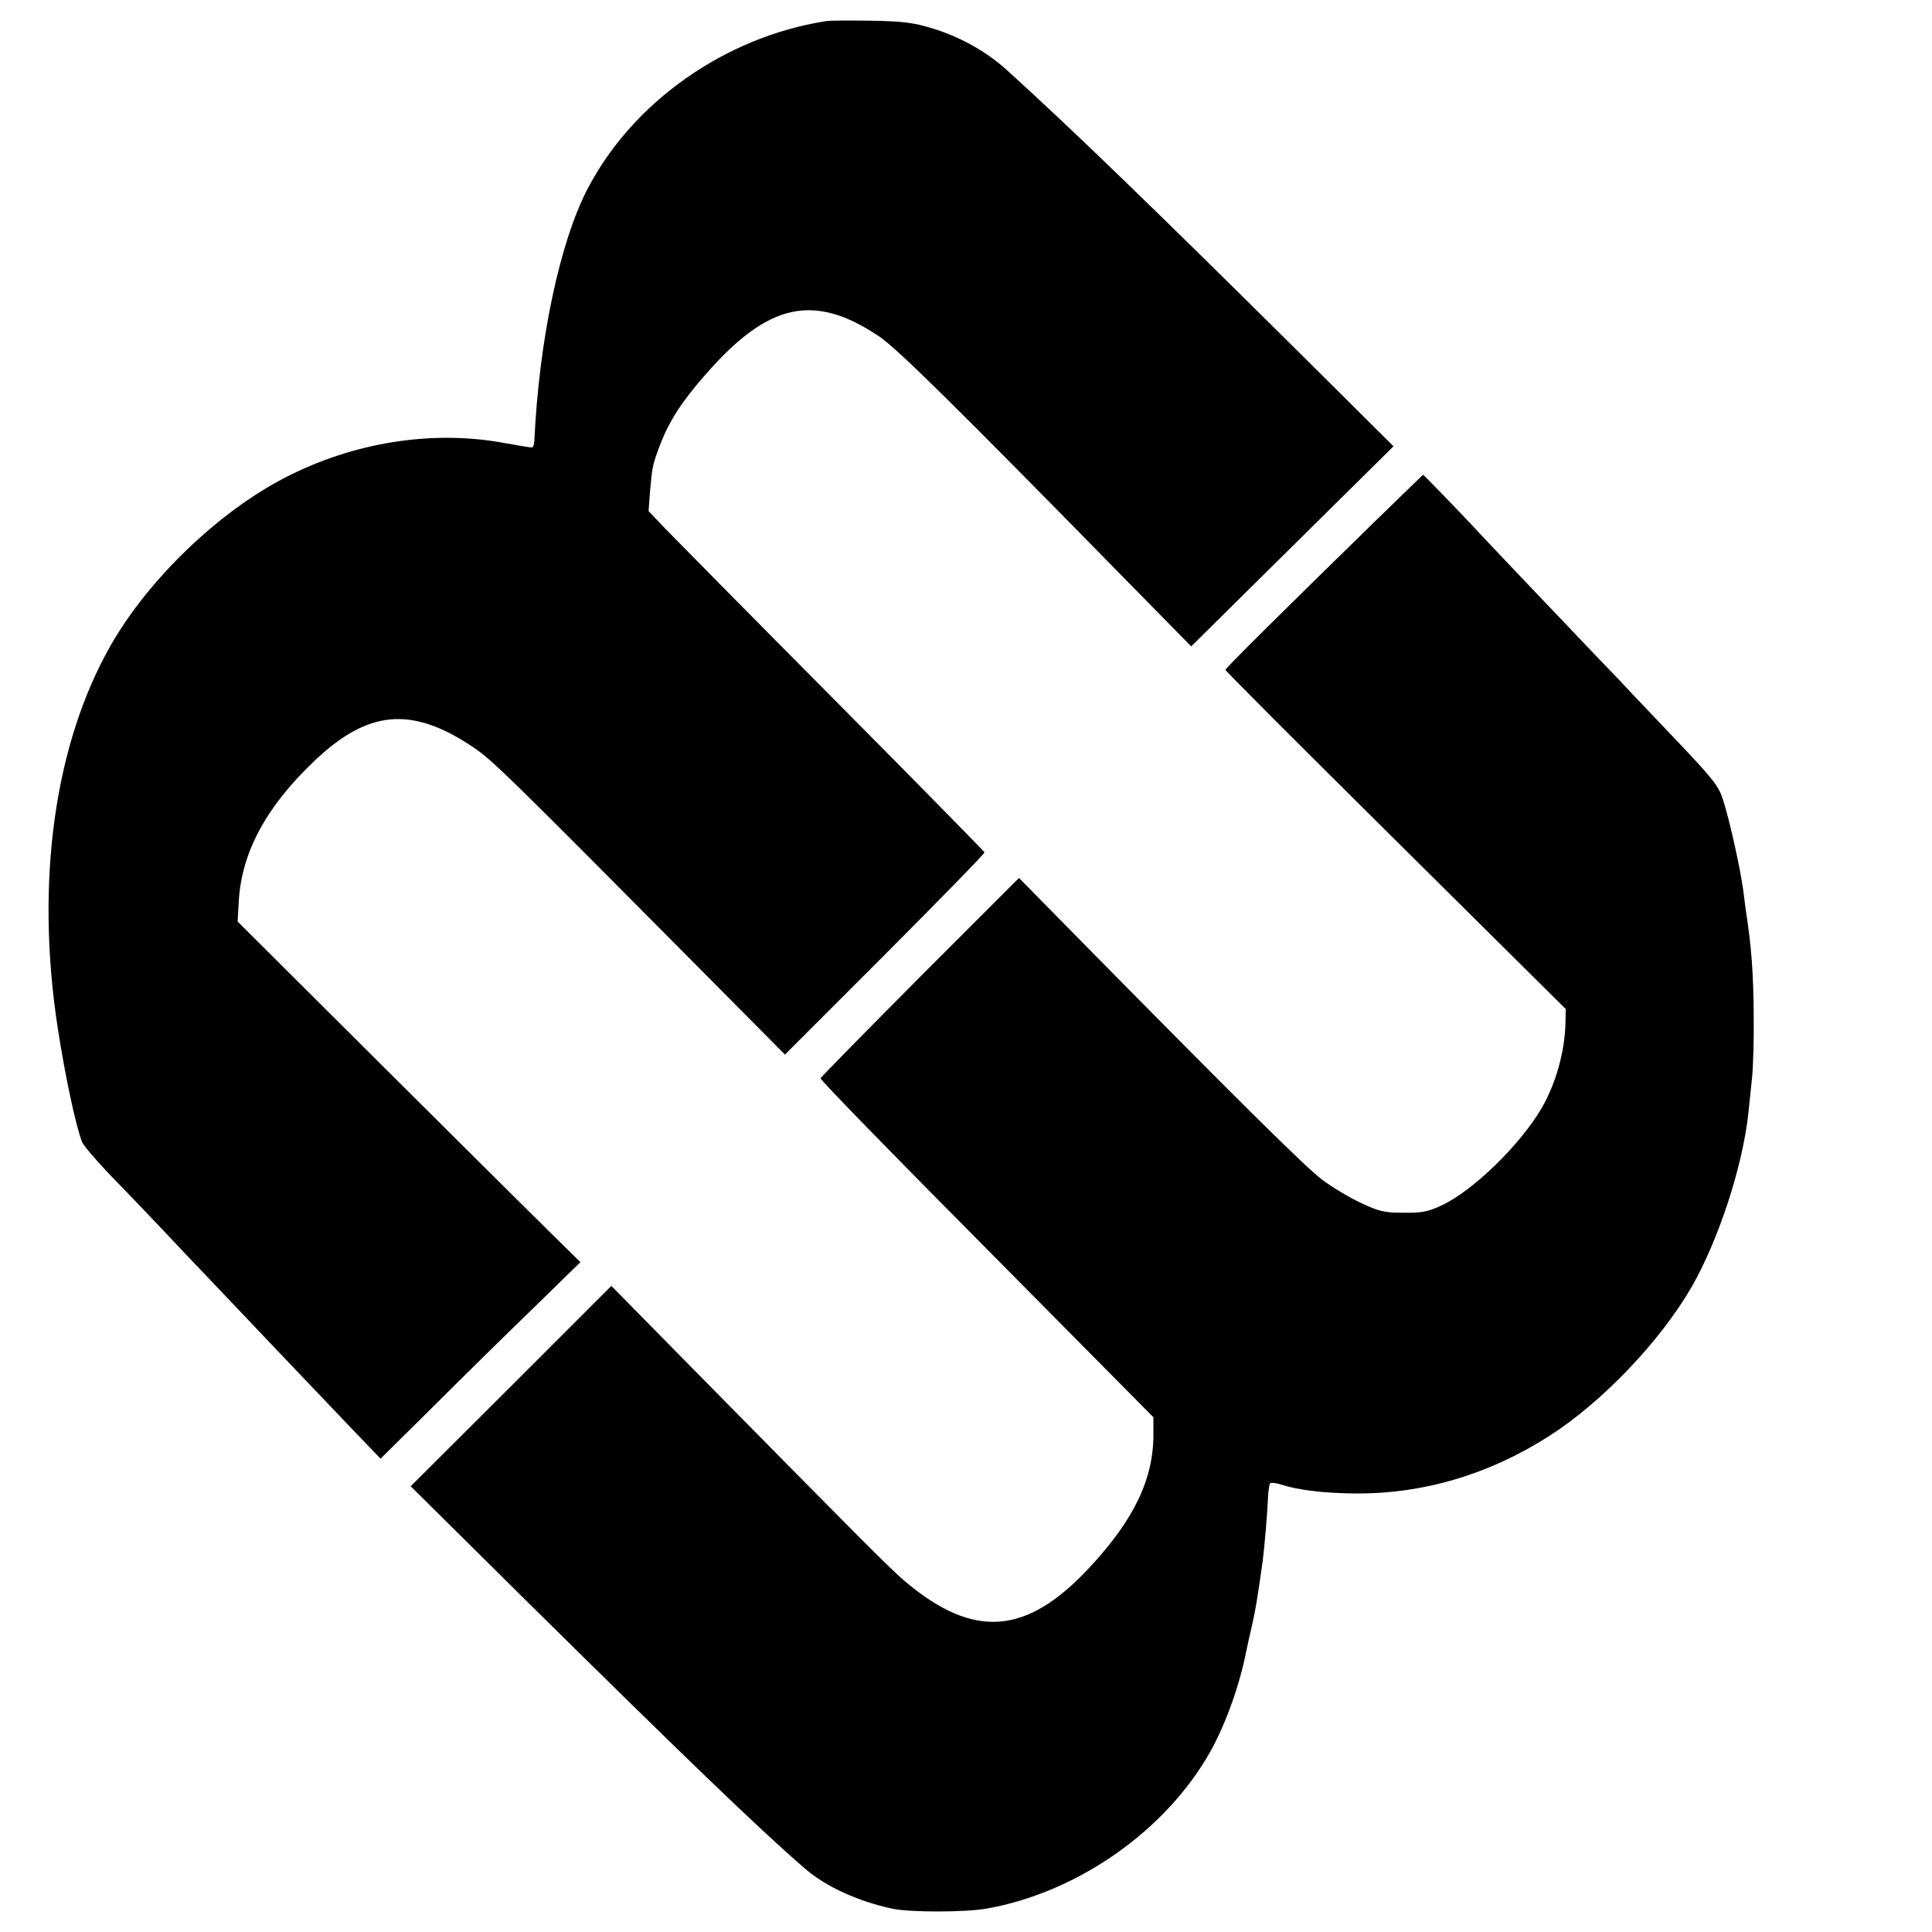
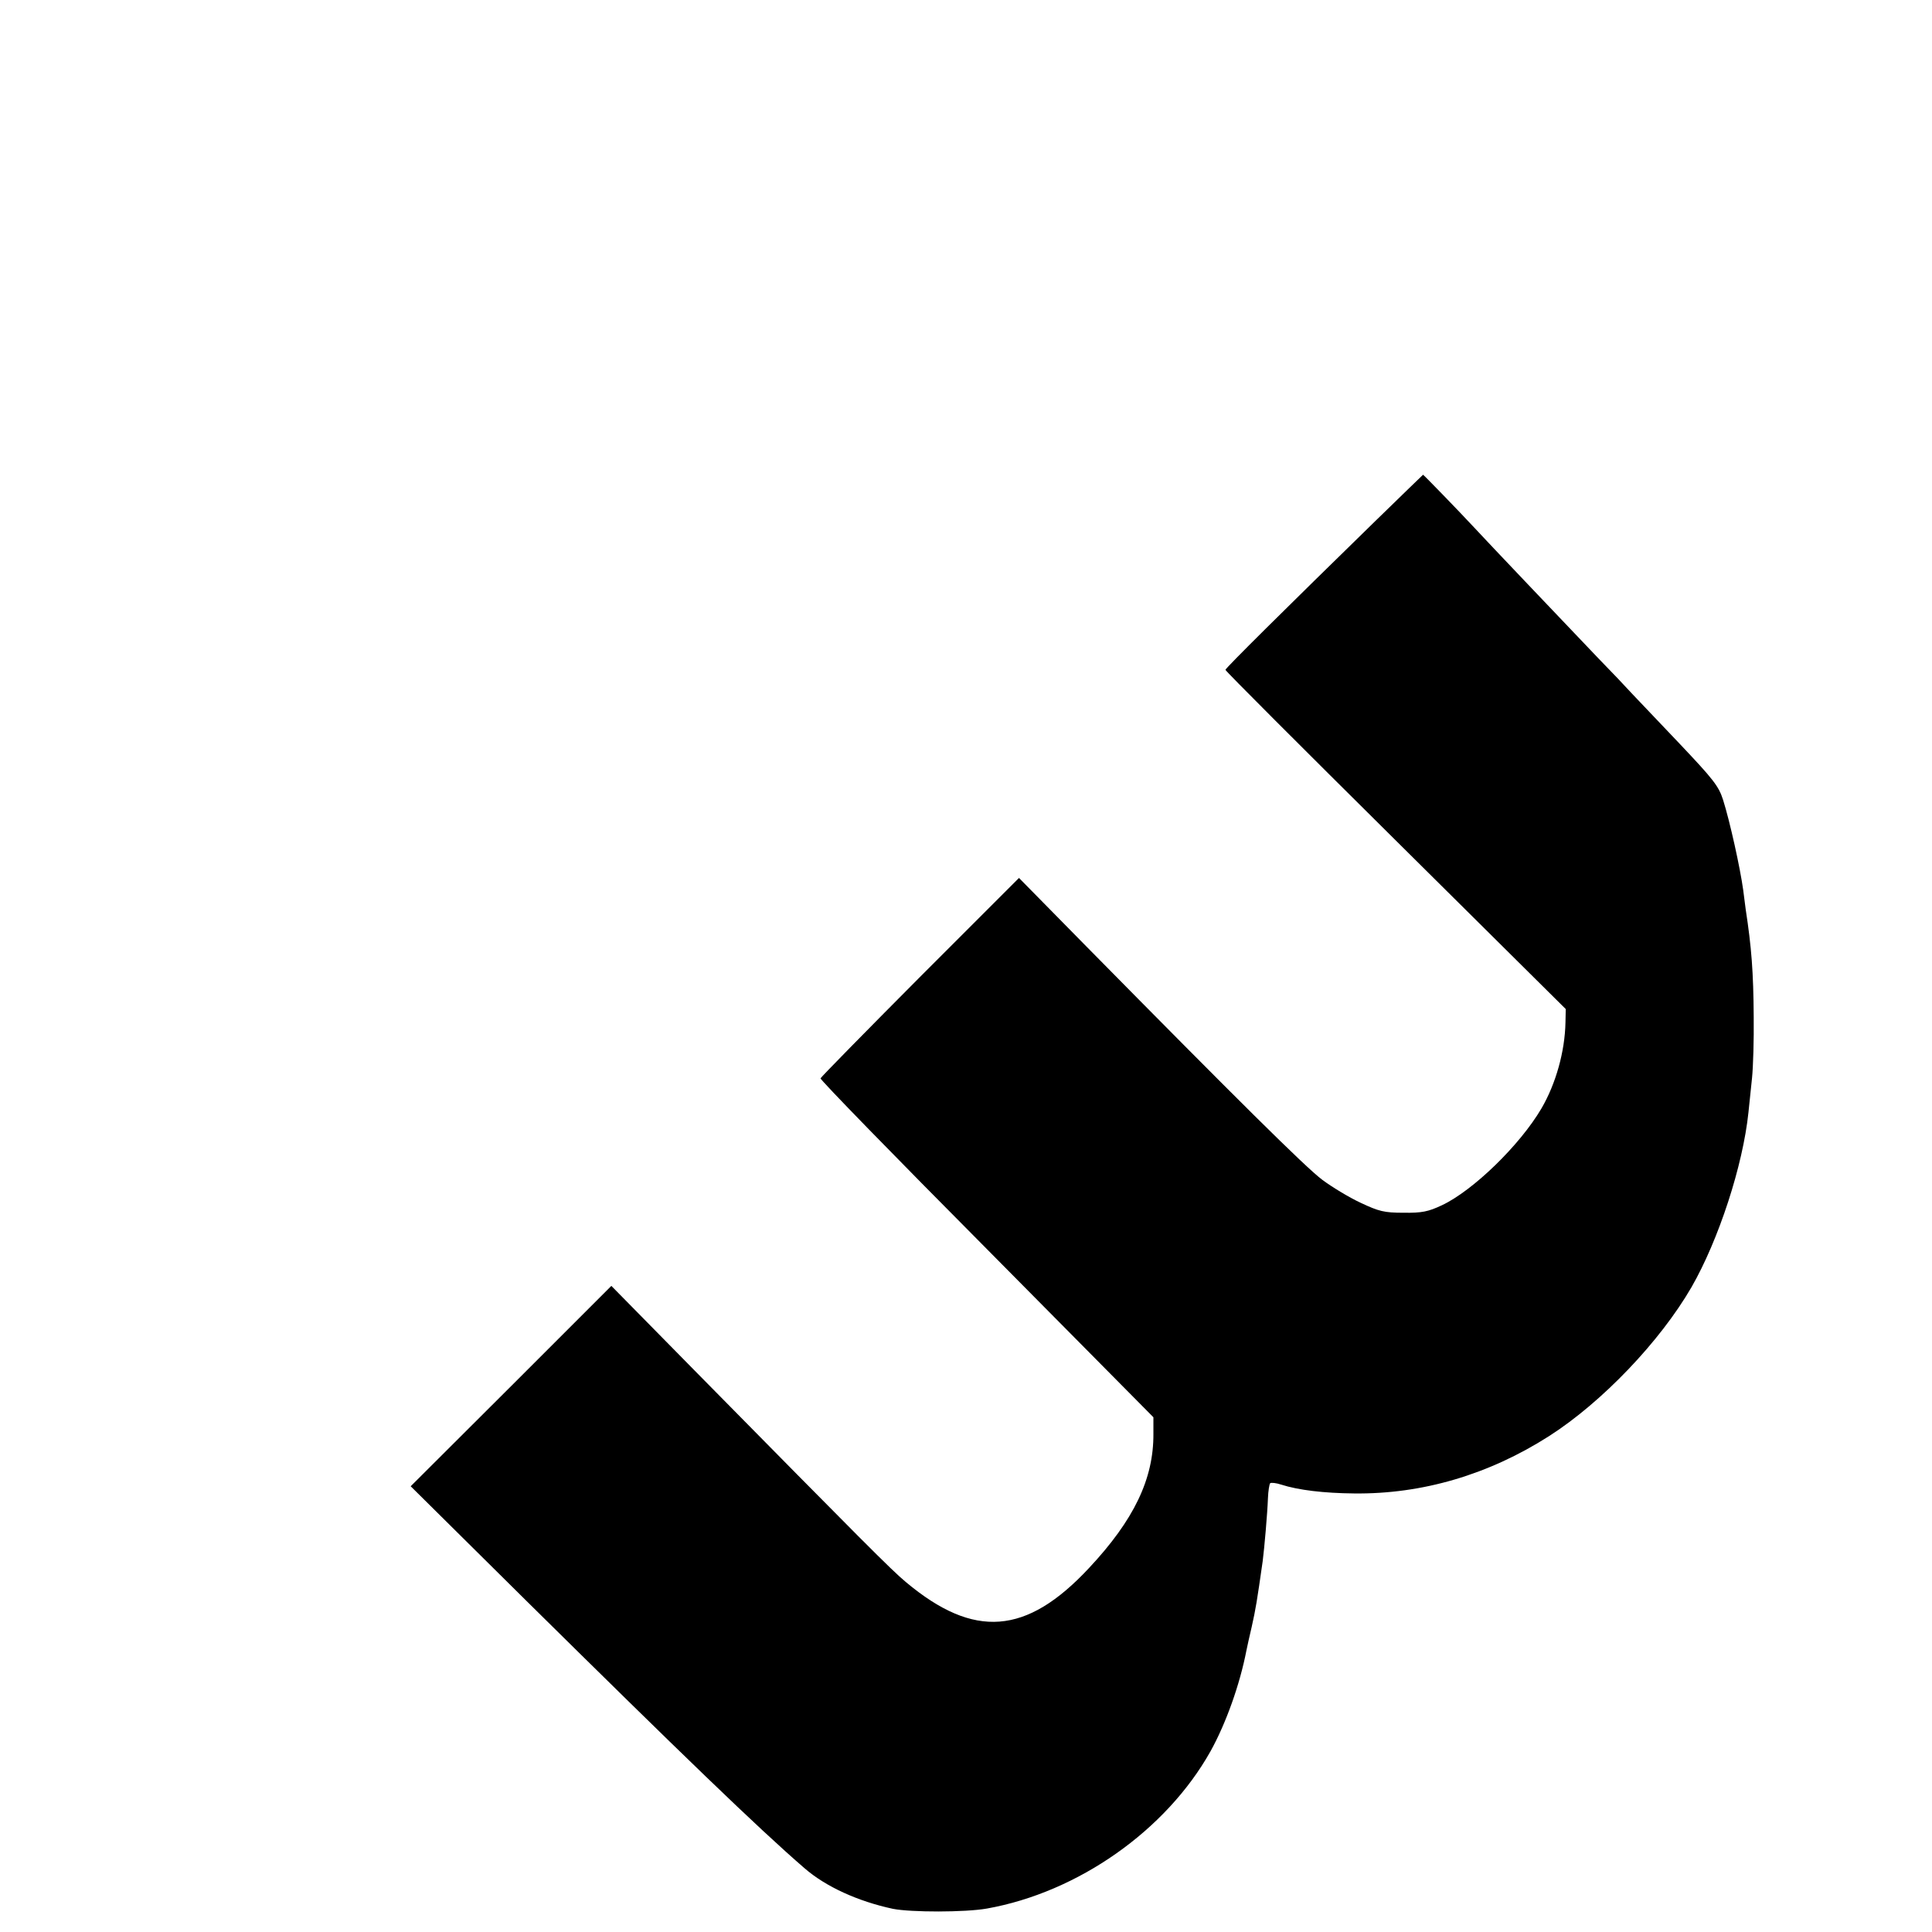
<svg xmlns="http://www.w3.org/2000/svg" version="1.0" width="700pt" height="700pt" viewBox="0 0 700 700" preserveAspectRatio="xMidYMid meet">
  <g transform="translate(0,700) scale(0.1,-0.1)" fill="#000000" stroke="none">
-     <path d="M2990 6923 c-365 -58 -699 -294 -862 -609 -100 -193 -175 -547 -192 -912 -1 -12 -4 -23 -9 -23 -4 -1 -49 7 -100 16 -260 48 -547 3 -797 -127 -239 -124 -491 -366 -627 -603 -206 -359 -276 -861 -193 -1395 27 -173 64 -346 87 -407 4 -12 48 -63 97 -115 50 -51 135 -140 190 -198 54 -58 138 -146 185 -195 47 -50 158 -166 246 -259 88 -92 206 -216 262 -275 l102 -106 193 191 c106 106 269 266 362 356 l169 165 -119 117 c-66 65 -345 342 -621 617 l-502 500 4 72 c10 178 98 342 273 509 194 185 351 200 570 55 76 -50 117 -91 905 -885 l231 -233 363 363 c199 200 362 366 360 370 -1 3 -247 254 -547 556 -300 302 -573 579 -608 615 l-62 65 5 69 c8 90 9 98 35 167 34 90 80 161 168 261 226 258 391 294 626 137 67 -45 279 -254 903 -891 l229 -233 367 363 366 362 -328 326 c-532 528 -844 830 -1074 1038 -74 67 -171 121 -272 151 -65 20 -106 25 -220 27 -77 1 -151 1 -165 -2z" />
    <path d="M4990 5119 c-335 -327 -550 -540 -550 -546 0 -4 277 -281 616 -617 l617 -612 -1 -48 c-2 -106 -35 -223 -87 -312 -78 -133 -248 -298 -361 -351 -49 -23 -72 -28 -139 -27 -70 0 -89 5 -155 36 -41 19 -104 57 -140 84 -61 46 -306 289 -855 846 l-243 247 -359 -359 c-196 -197 -359 -363 -360 -367 -2 -5 269 -283 602 -618 l604 -610 0 -60 c1 -163 -70 -312 -234 -487 -226 -242 -416 -257 -663 -50 -52 43 -156 148 -764 765 l-303 308 -363 -363 -364 -363 419 -415 c559 -552 839 -823 1008 -969 77 -67 194 -120 320 -147 66 -13 262 -13 341 1 330 59 649 283 810 570 56 101 106 241 130 365 3 14 11 52 19 85 15 67 19 92 40 239 6 47 17 172 19 228 1 26 5 50 8 54 4 3 22 1 40 -5 62 -20 155 -31 264 -32 247 -3 488 68 707 208 192 123 402 343 516 540 98 171 186 440 206 633 3 30 9 87 13 125 4 39 7 138 6 220 -1 163 -8 253 -29 390 -3 22 -7 54 -9 70 -11 80 -48 248 -73 327 -16 50 -35 74 -158 204 -77 81 -155 163 -174 183 -18 20 -72 77 -120 126 -128 134 -403 423 -451 475 -51 55 -182 190 -184 190 0 0 -75 -72 -166 -161z" />
  </g>
</svg>